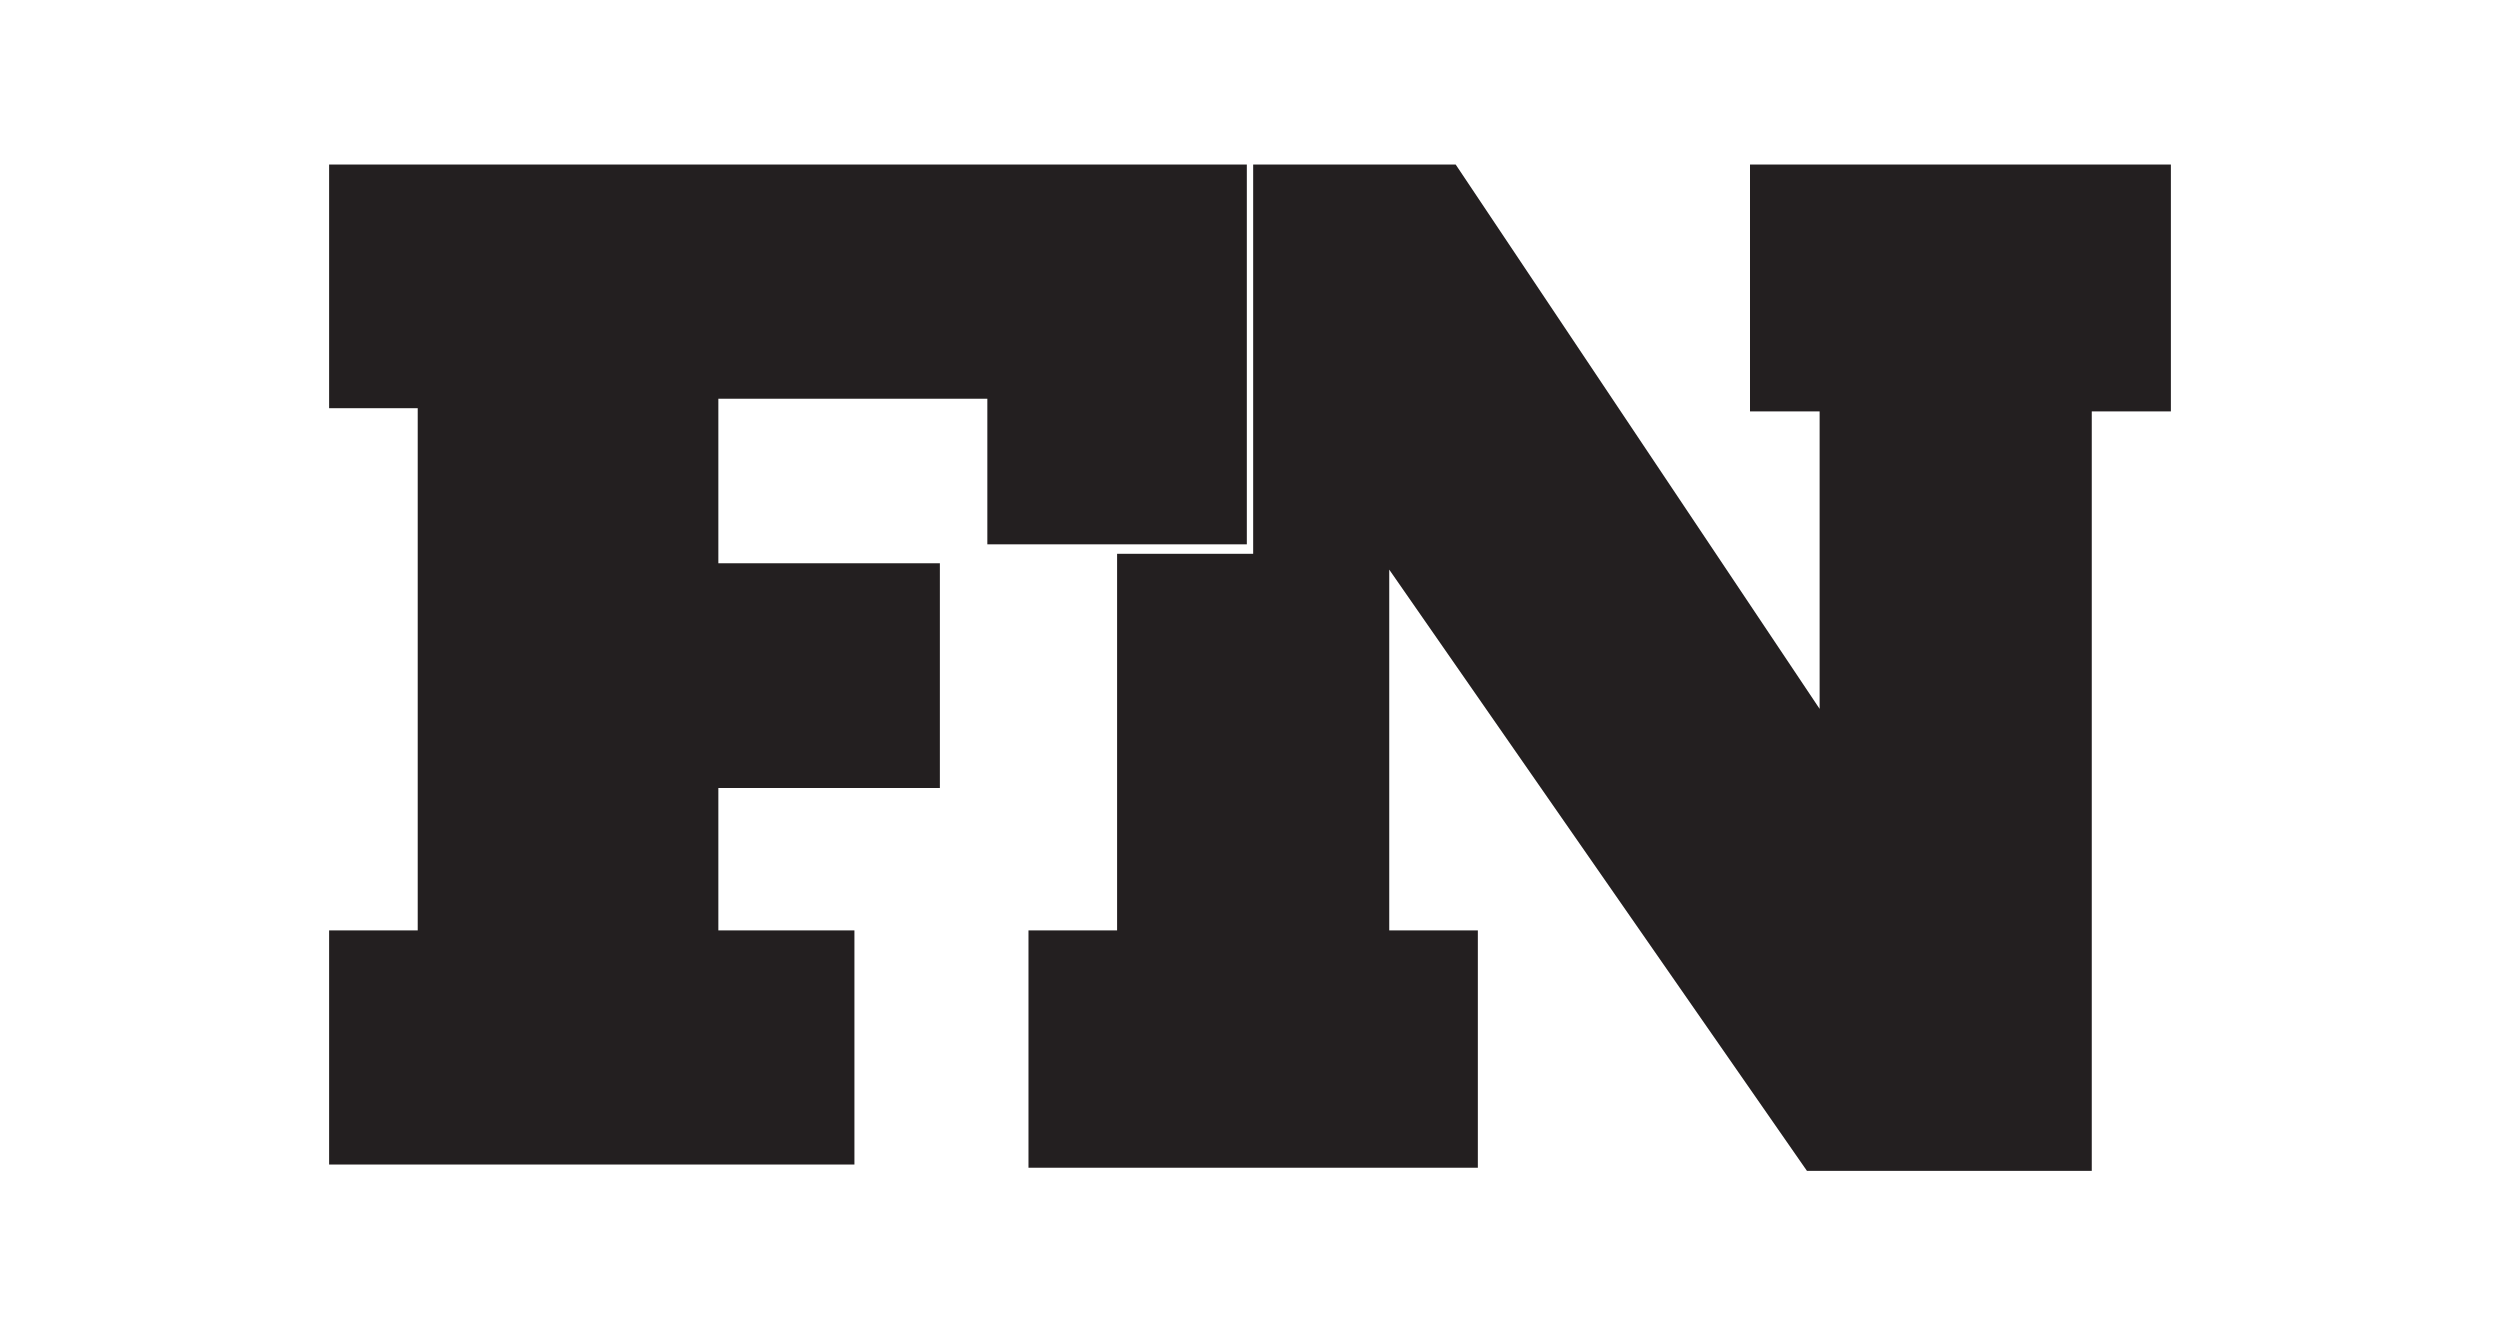
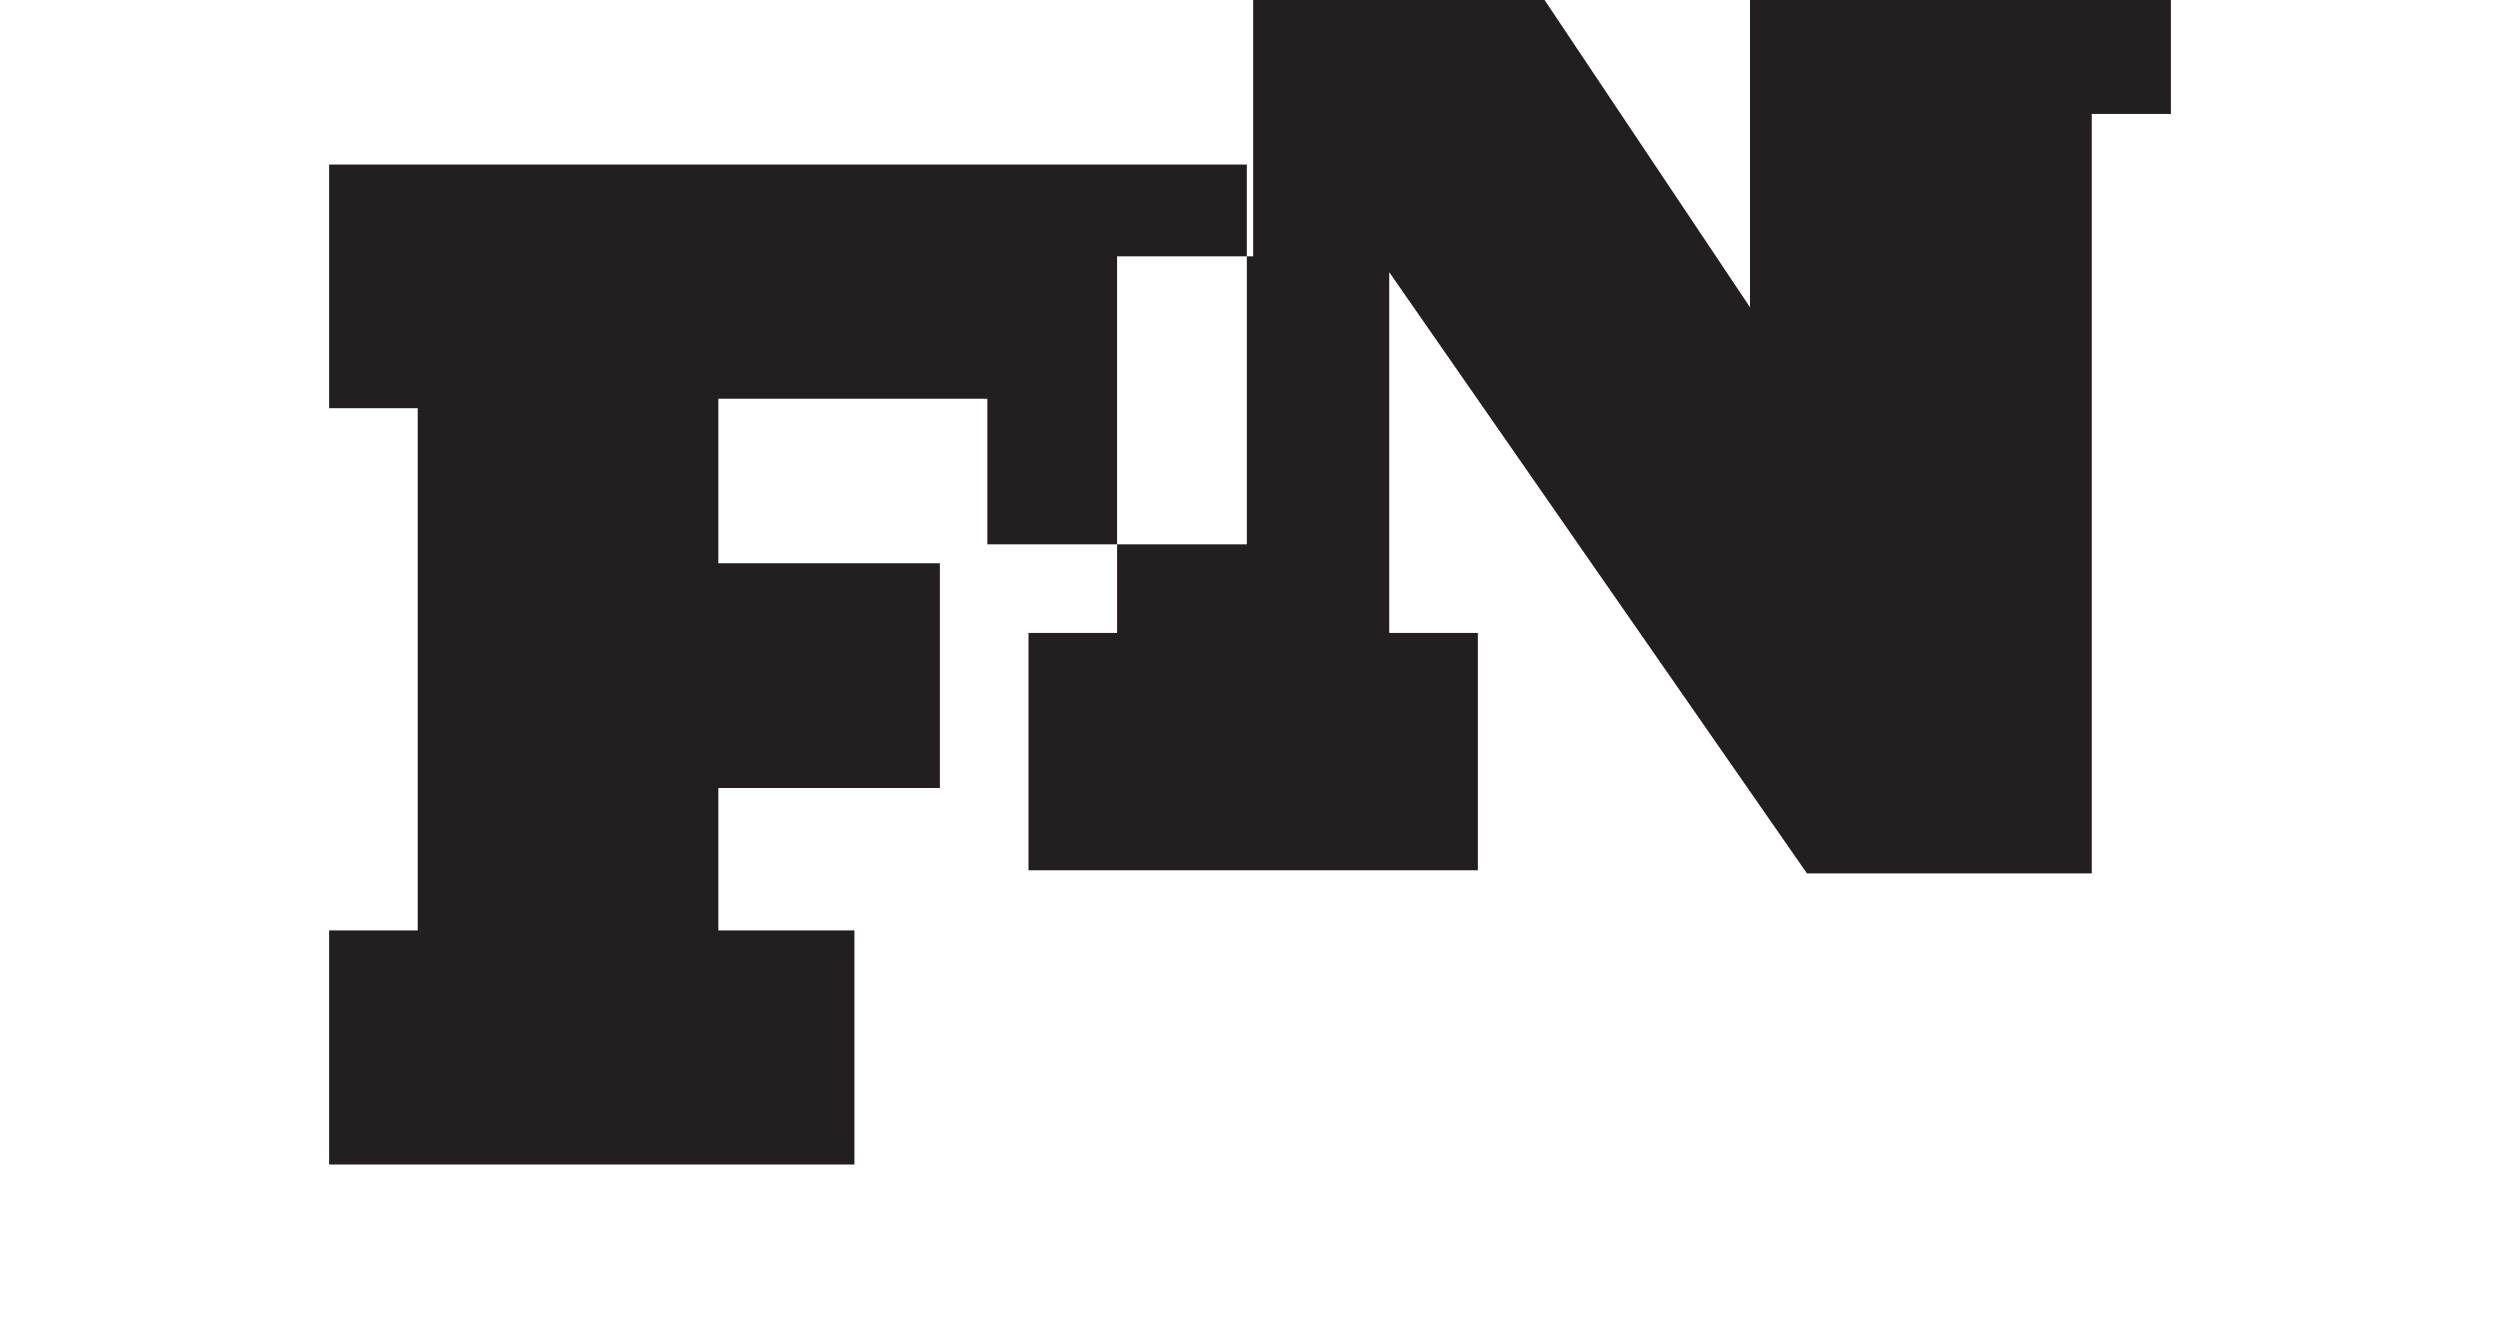
<svg xmlns="http://www.w3.org/2000/svg" viewBox="210.5 229 79 42" enable-background="new 210.5 229 79 42">
-   <path fill="#231F20" d="M265.8 234.2v7.8h2.2v9.4l-11.5-17.2h-6.4v12.3h-4.3v11.9h-2.8v7.5h14.2v-7.5h-2.8v-11.4l13.2 19h9v-24h2.5v-7.8h-13.3zm-24.1 7.4h-8.5v5.2h7v7.1h-7v4.5h4.3v7.4h-16.6v-7.4h2.8v-16.5h-2.8v-7.7h29v12h-8.2v-4.6z" />
+   <path fill="#231F20" d="M265.8 234.2v7.8h2.2l-11.5-17.2h-6.4v12.3h-4.3v11.9h-2.8v7.5h14.2v-7.5h-2.8v-11.4l13.2 19h9v-24h2.5v-7.8h-13.3zm-24.1 7.4h-8.5v5.2h7v7.1h-7v4.5h4.3v7.4h-16.6v-7.4h2.8v-16.5h-2.8v-7.7h29v12h-8.2v-4.6z" />
</svg>